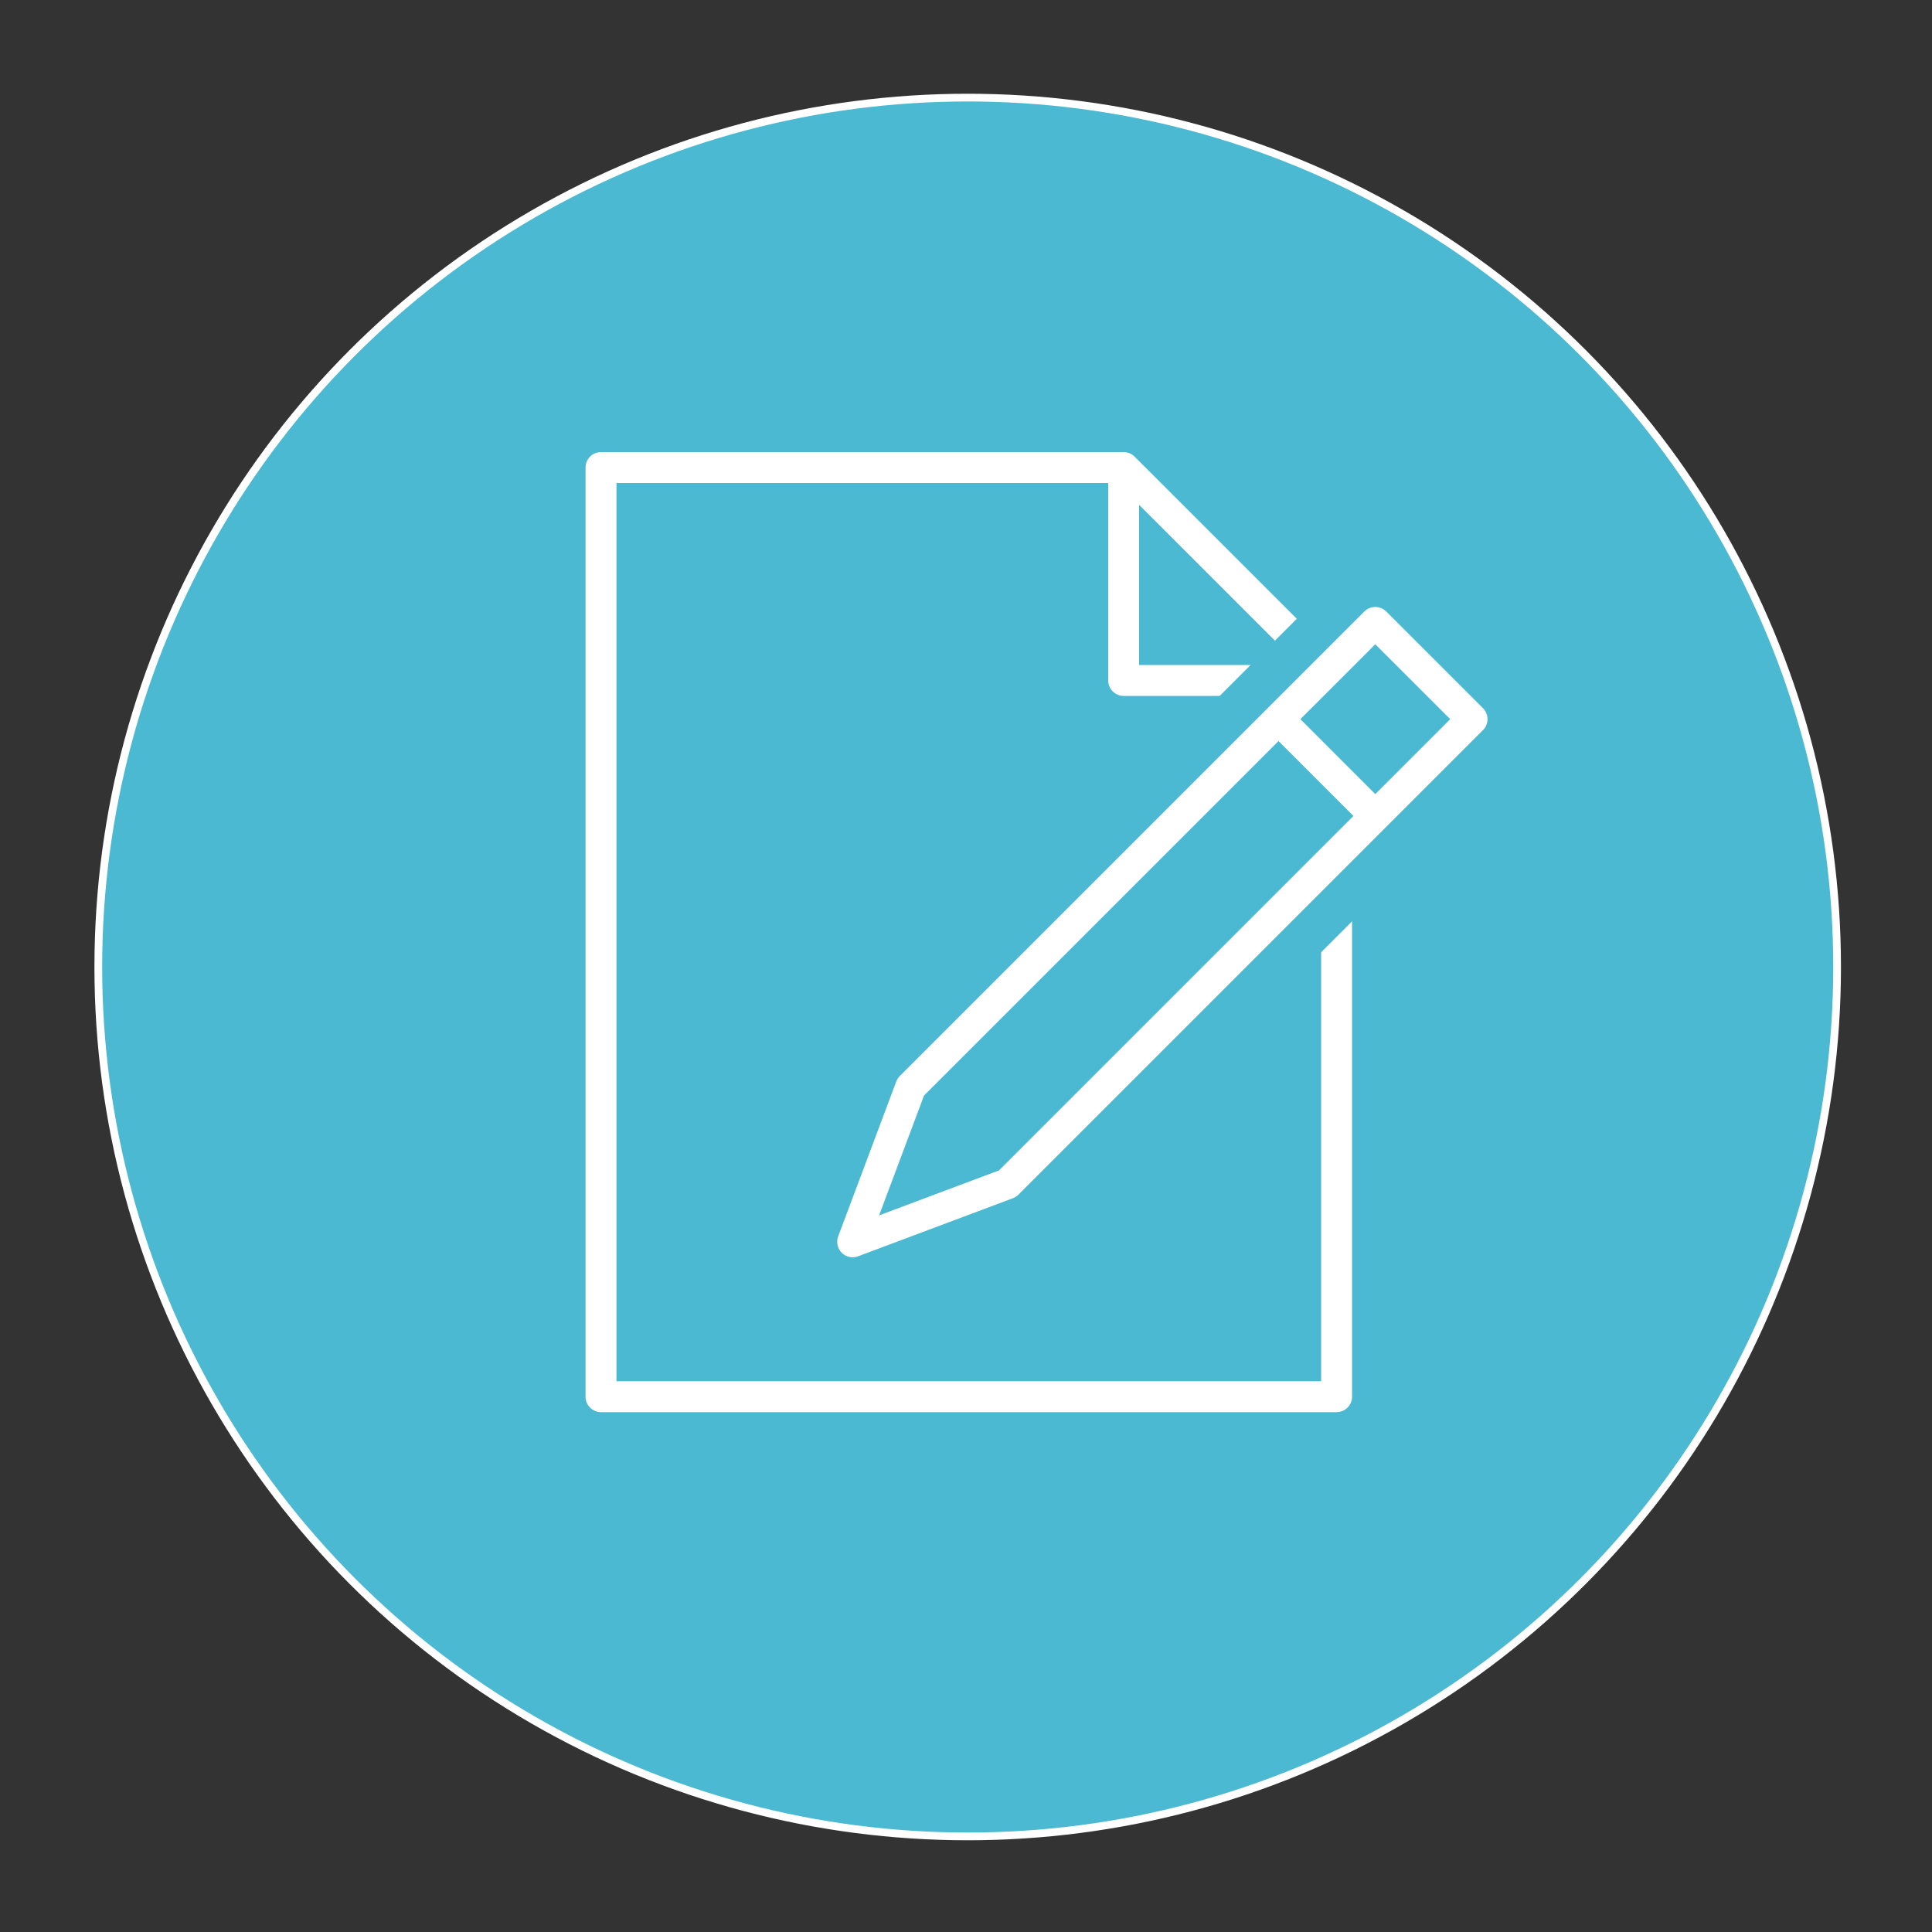
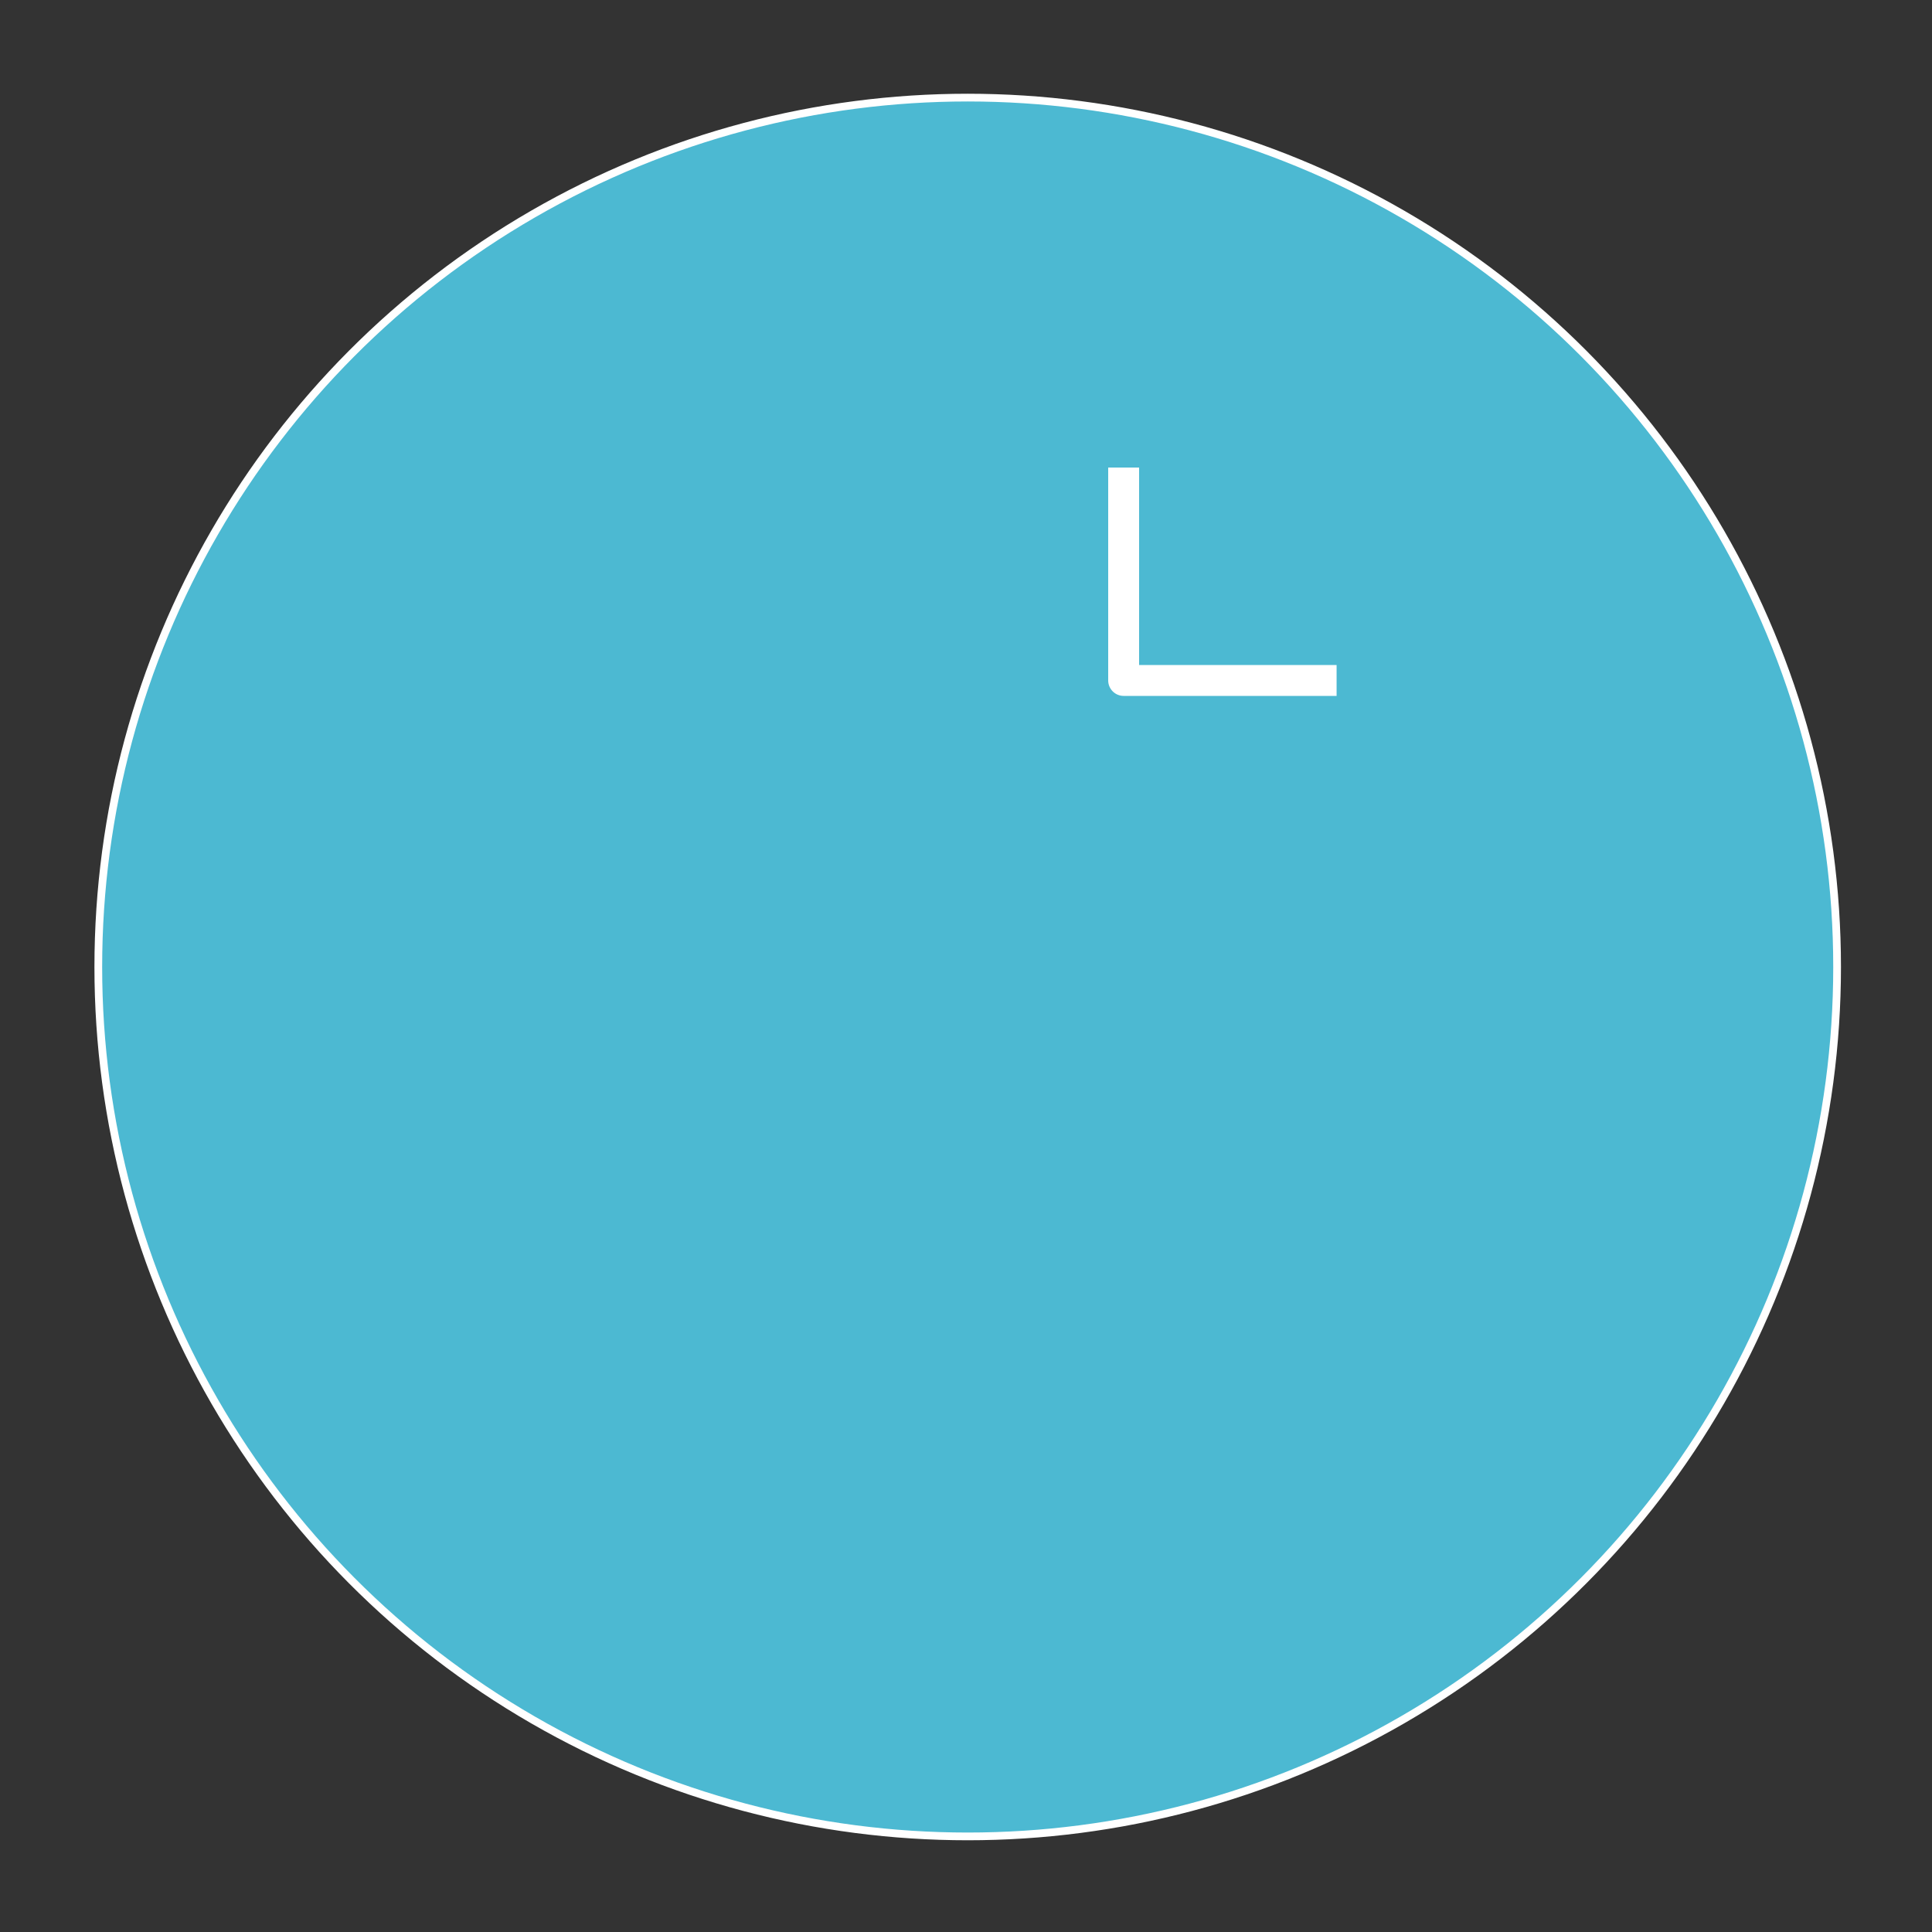
<svg xmlns="http://www.w3.org/2000/svg" id="Layer_1" data-name="Layer 1" viewBox="0 0 500 500">
  <rect x="0" y="0" width="500" height="500" fill="#333333" stroke="none" />
  <defs>
    <style>
      .cls-1, .cls-2, .cls-3 {
        stroke: #fff;
      }

      .cls-1, .cls-3 {
        fill: none;
        stroke-linejoin: round;
        stroke-width: 8px;
      }

      .cls-4, .cls-2 {
        fill: #4cb9d2;
      }

      .cls-2 {
        stroke-miterlimit: 10;
        stroke-width: 2px;
      }

      .cls-3 {
        stroke-linecap: round;
      }
    </style>
  </defs>
  <circle class="cls-2" cx="250.44" cy="250.26" r="225" />
-   <polygon class="cls-1" points="155.54 121 290.8 121 345.91 176.1 345.91 361.46 155.54 361.46 155.54 121" />
  <polyline class="cls-1" points="290.8 121 290.8 176.1 345.91 176.1" />
-   <path class="cls-4" d="M391.6,175.5l-25.05-25.05c-5.87-5.87-15.39-5.87-21.25,0l-120.23,120.23c-1.52,1.52-2.69,3.34-3.45,5.35l-15.03,40.08c-2.07,5.52-.72,11.74,3.45,15.9,2.87,2.87,6.71,4.4,10.63,4.4,1.77,0,3.56-.31,5.27-.96l40.08-15.03c2.01-.75,3.83-1.93,5.35-3.44l120.23-120.23c5.87-5.87,5.87-15.39,0-21.25Z" />
-   <polygon class="cls-3" points="380.97 186.12 355.92 161.08 235.7 281.3 220.67 321.38 260.74 306.35 380.97 186.12" />
-   <line class="cls-1" x1="330.88" y1="186.12" x2="355.92" y2="211.17" />
</svg>